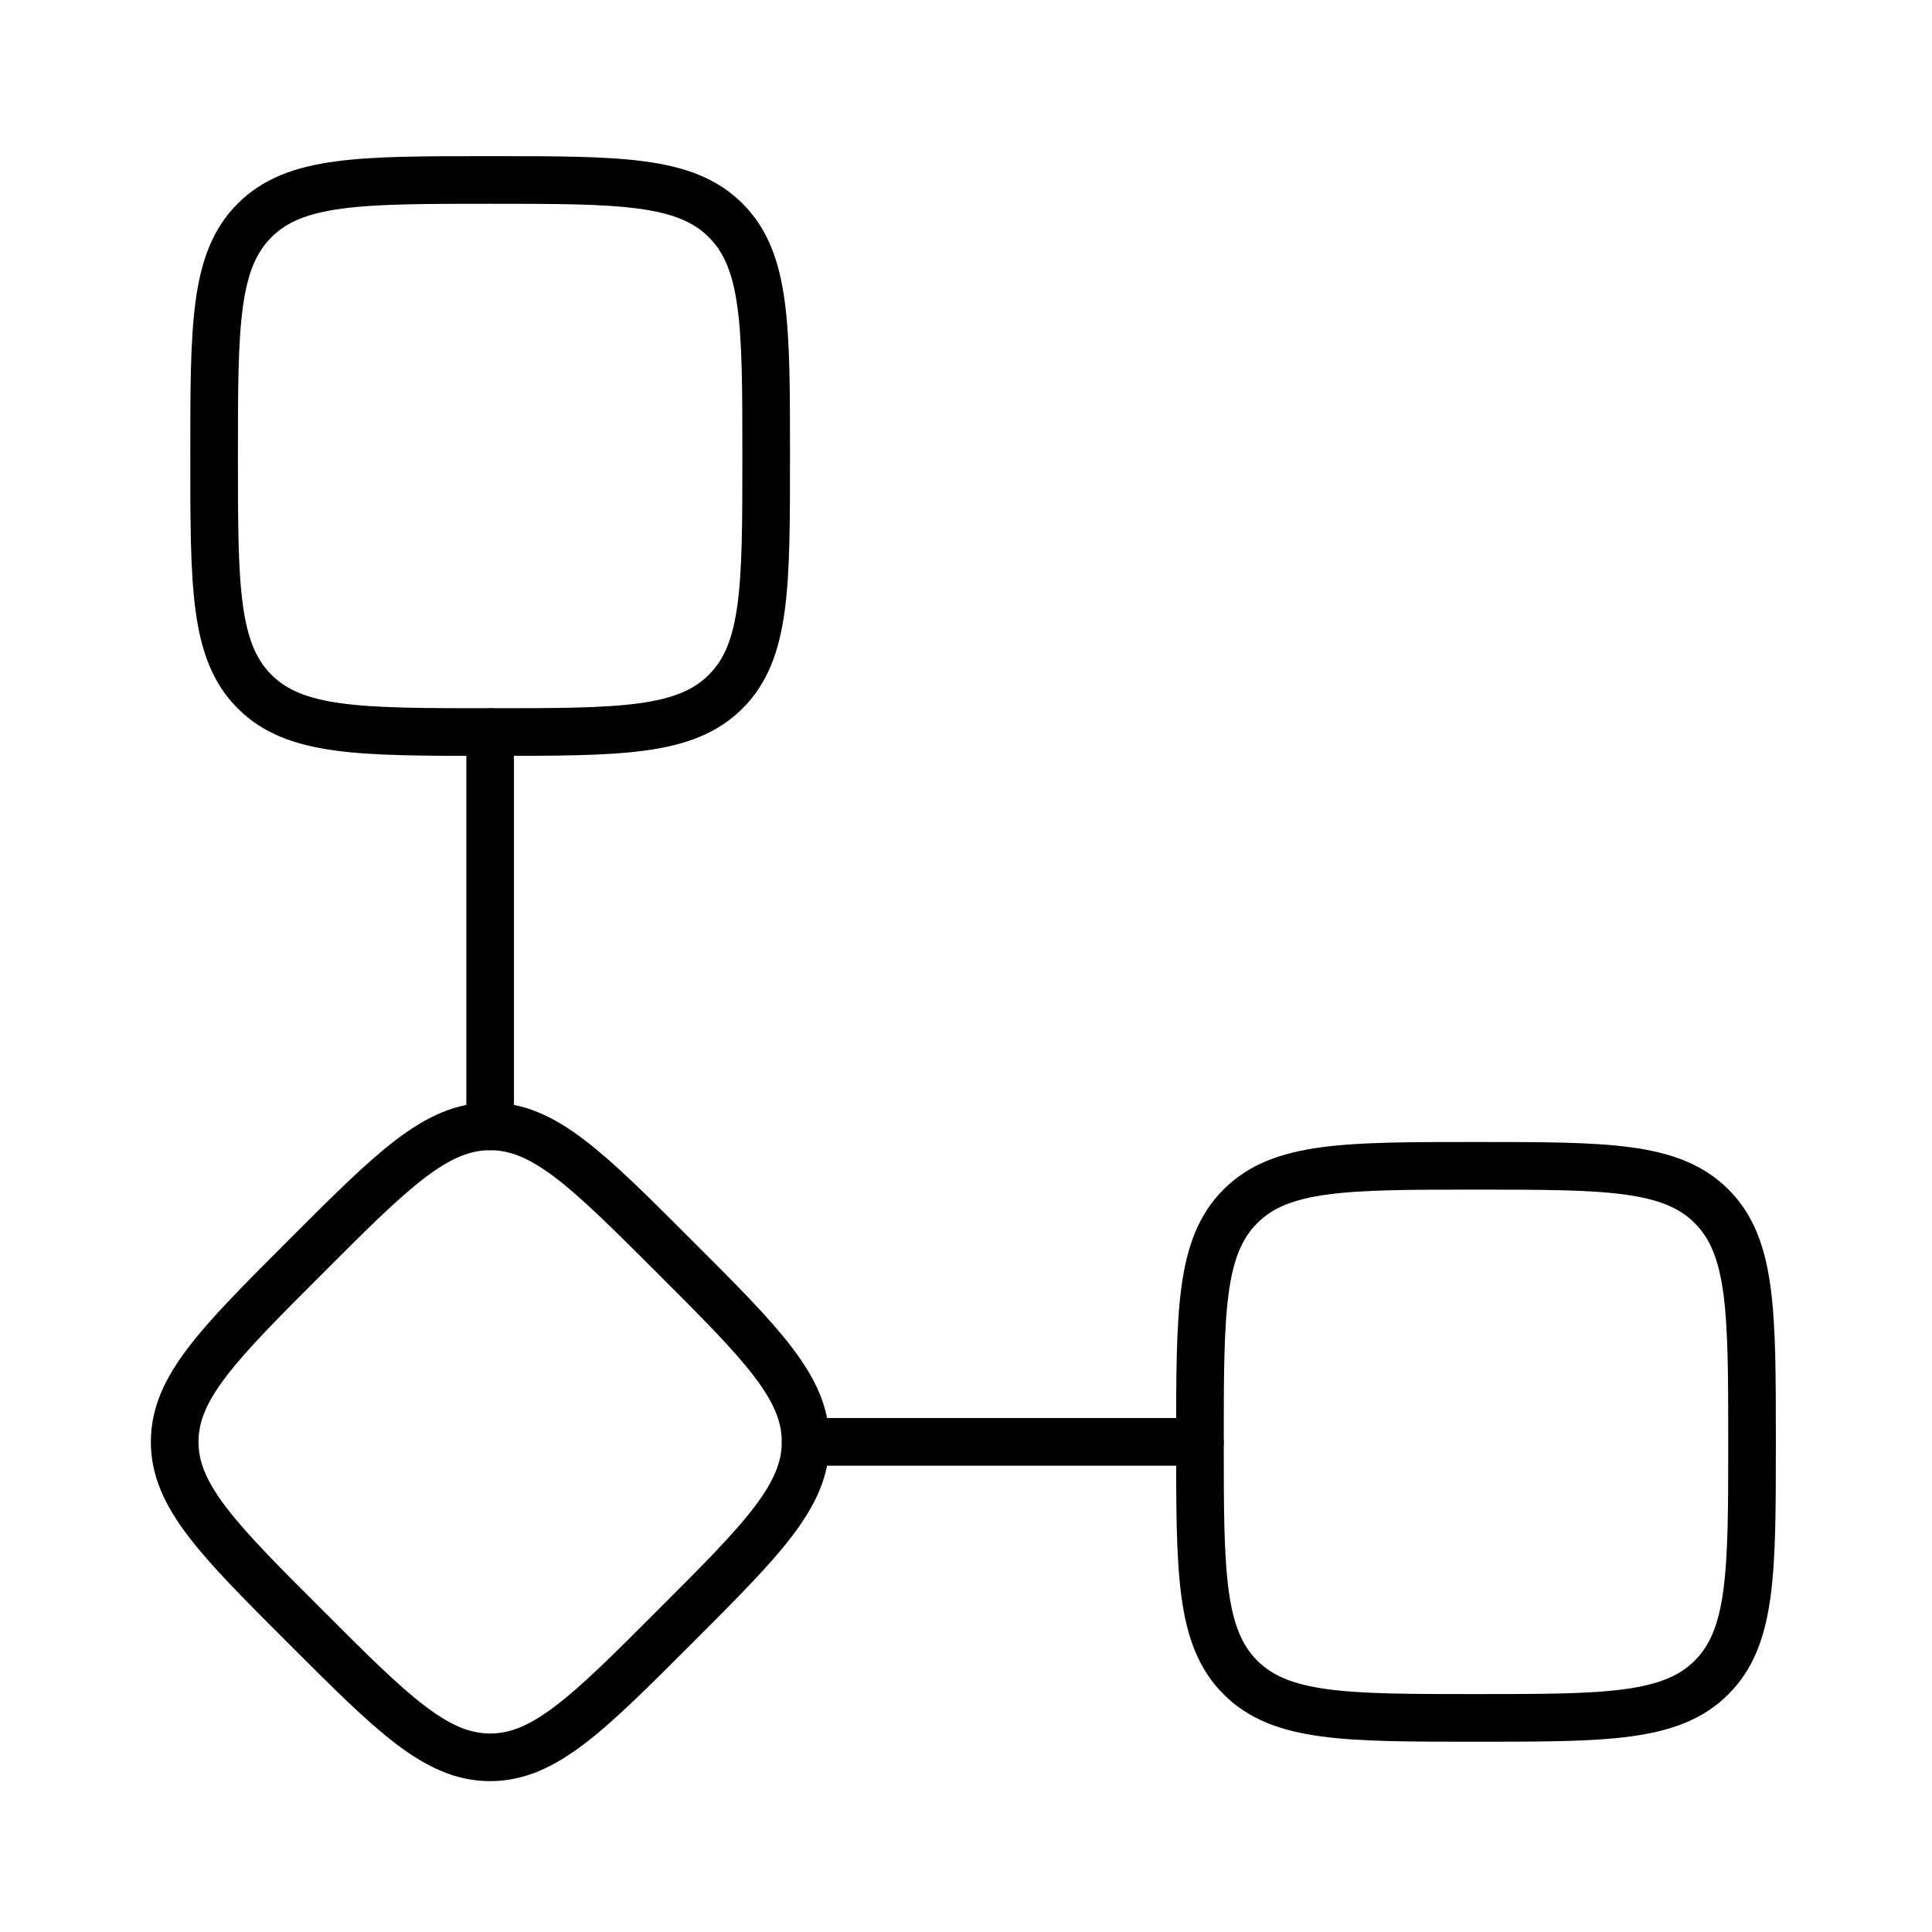
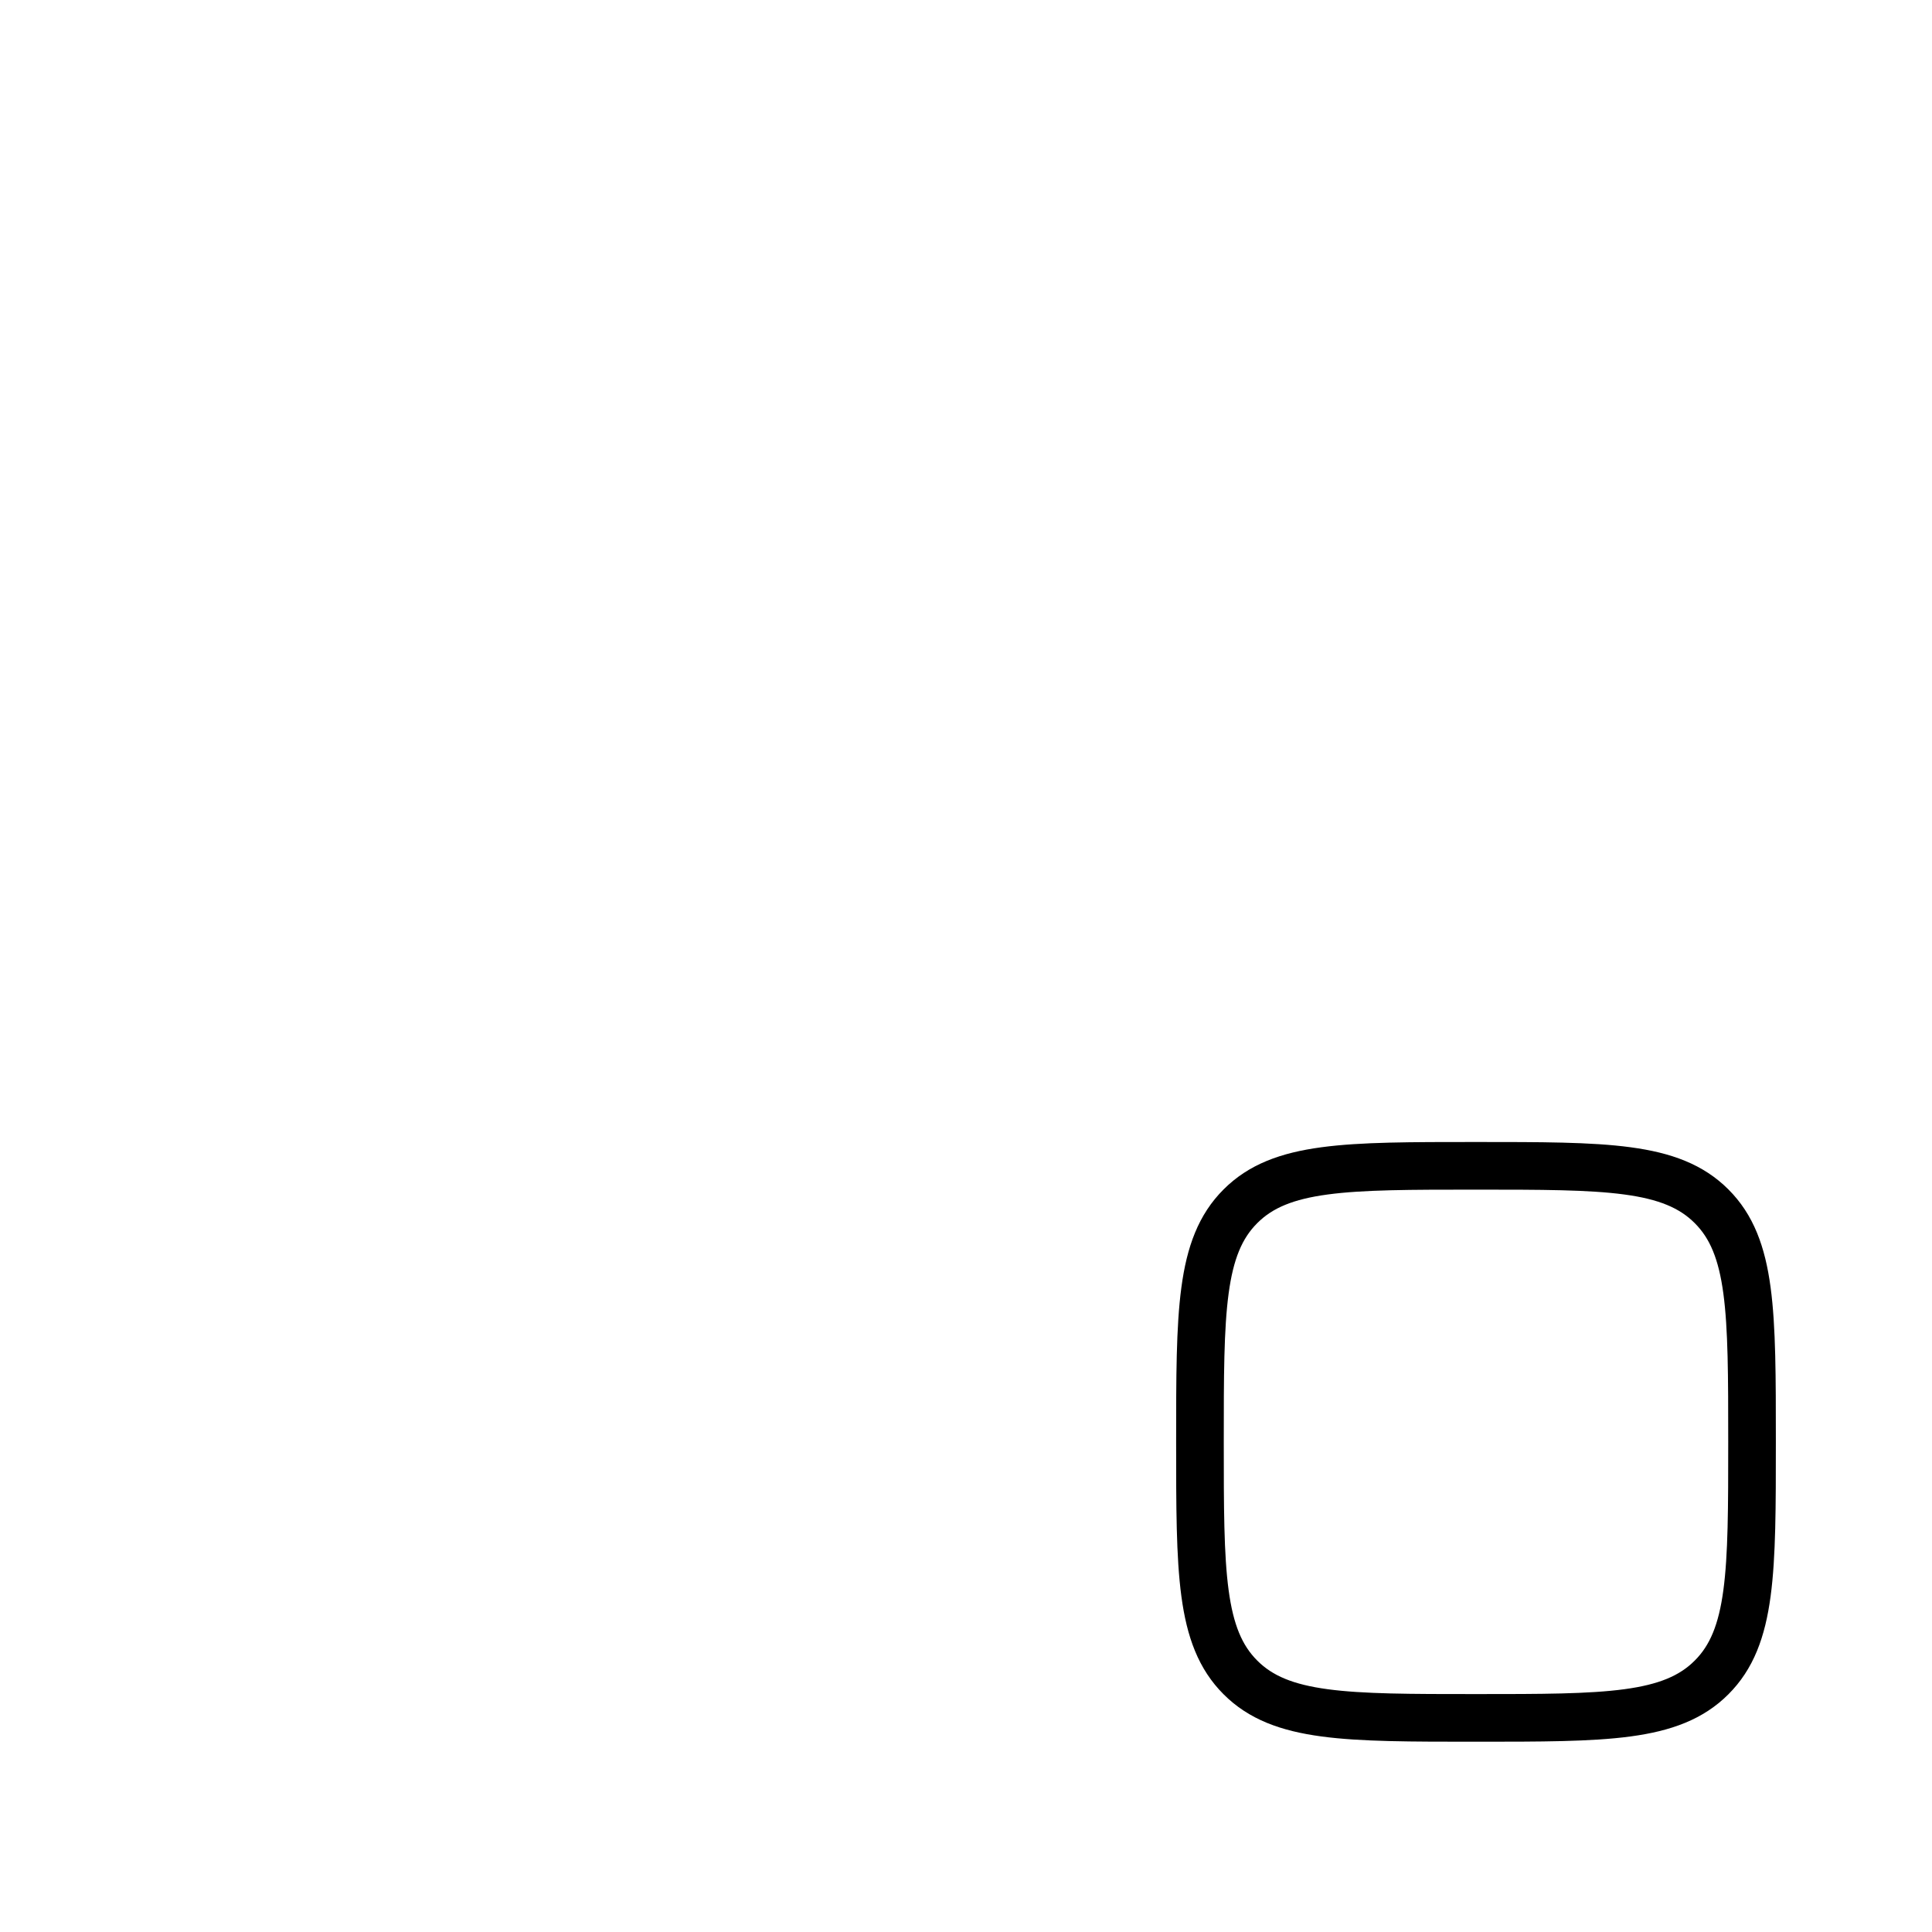
<svg xmlns="http://www.w3.org/2000/svg" width="365" height="365" viewBox="0 0 365 365" fill="none">
-   <path d="M40.45 86.15C40.45 61.565 40.45 49.273 48.094 41.644C55.722 34 68.015 34 92.6 34C117.185 34 129.478 34 137.106 41.644C144.75 49.273 144.75 61.565 144.75 86.15C144.75 110.735 144.75 123.028 137.106 130.656C129.478 138.3 117.185 138.3 92.6 138.3C68.015 138.3 55.722 138.3 48.094 130.656C40.45 123.028 40.45 110.735 40.45 86.15ZM57.689 237.489C74.124 221.025 82.379 212.8 92.6 212.8C102.821 212.8 111.061 221.025 127.511 237.489C143.975 253.924 152.2 262.179 152.2 272.4C152.2 282.621 143.975 290.861 127.511 307.311C111.076 323.775 102.821 332 92.6 332C82.379 332 74.139 323.775 57.689 307.311C41.225 290.876 33 282.621 33 272.4C33 262.179 41.225 253.939 57.689 237.489Z" stroke="black" stroke-width="9" />
-   <path d="M92.6 138.3V212.8M152.2 272.4H226.7" stroke="black" stroke-width="9" stroke-linecap="round" stroke-linejoin="round" />
  <path d="M226.7 272.4C226.7 247.815 226.7 235.522 234.344 227.894C241.972 220.25 254.265 220.25 278.85 220.25C303.435 220.25 315.727 220.25 323.356 227.894C331 235.522 331 247.815 331 272.4C331 296.985 331 309.277 323.356 316.906C315.727 324.55 303.435 324.55 278.85 324.55C254.265 324.55 241.972 324.55 234.344 316.906C226.7 309.277 226.7 296.985 226.7 272.4Z" stroke="black" stroke-width="9" />
</svg>